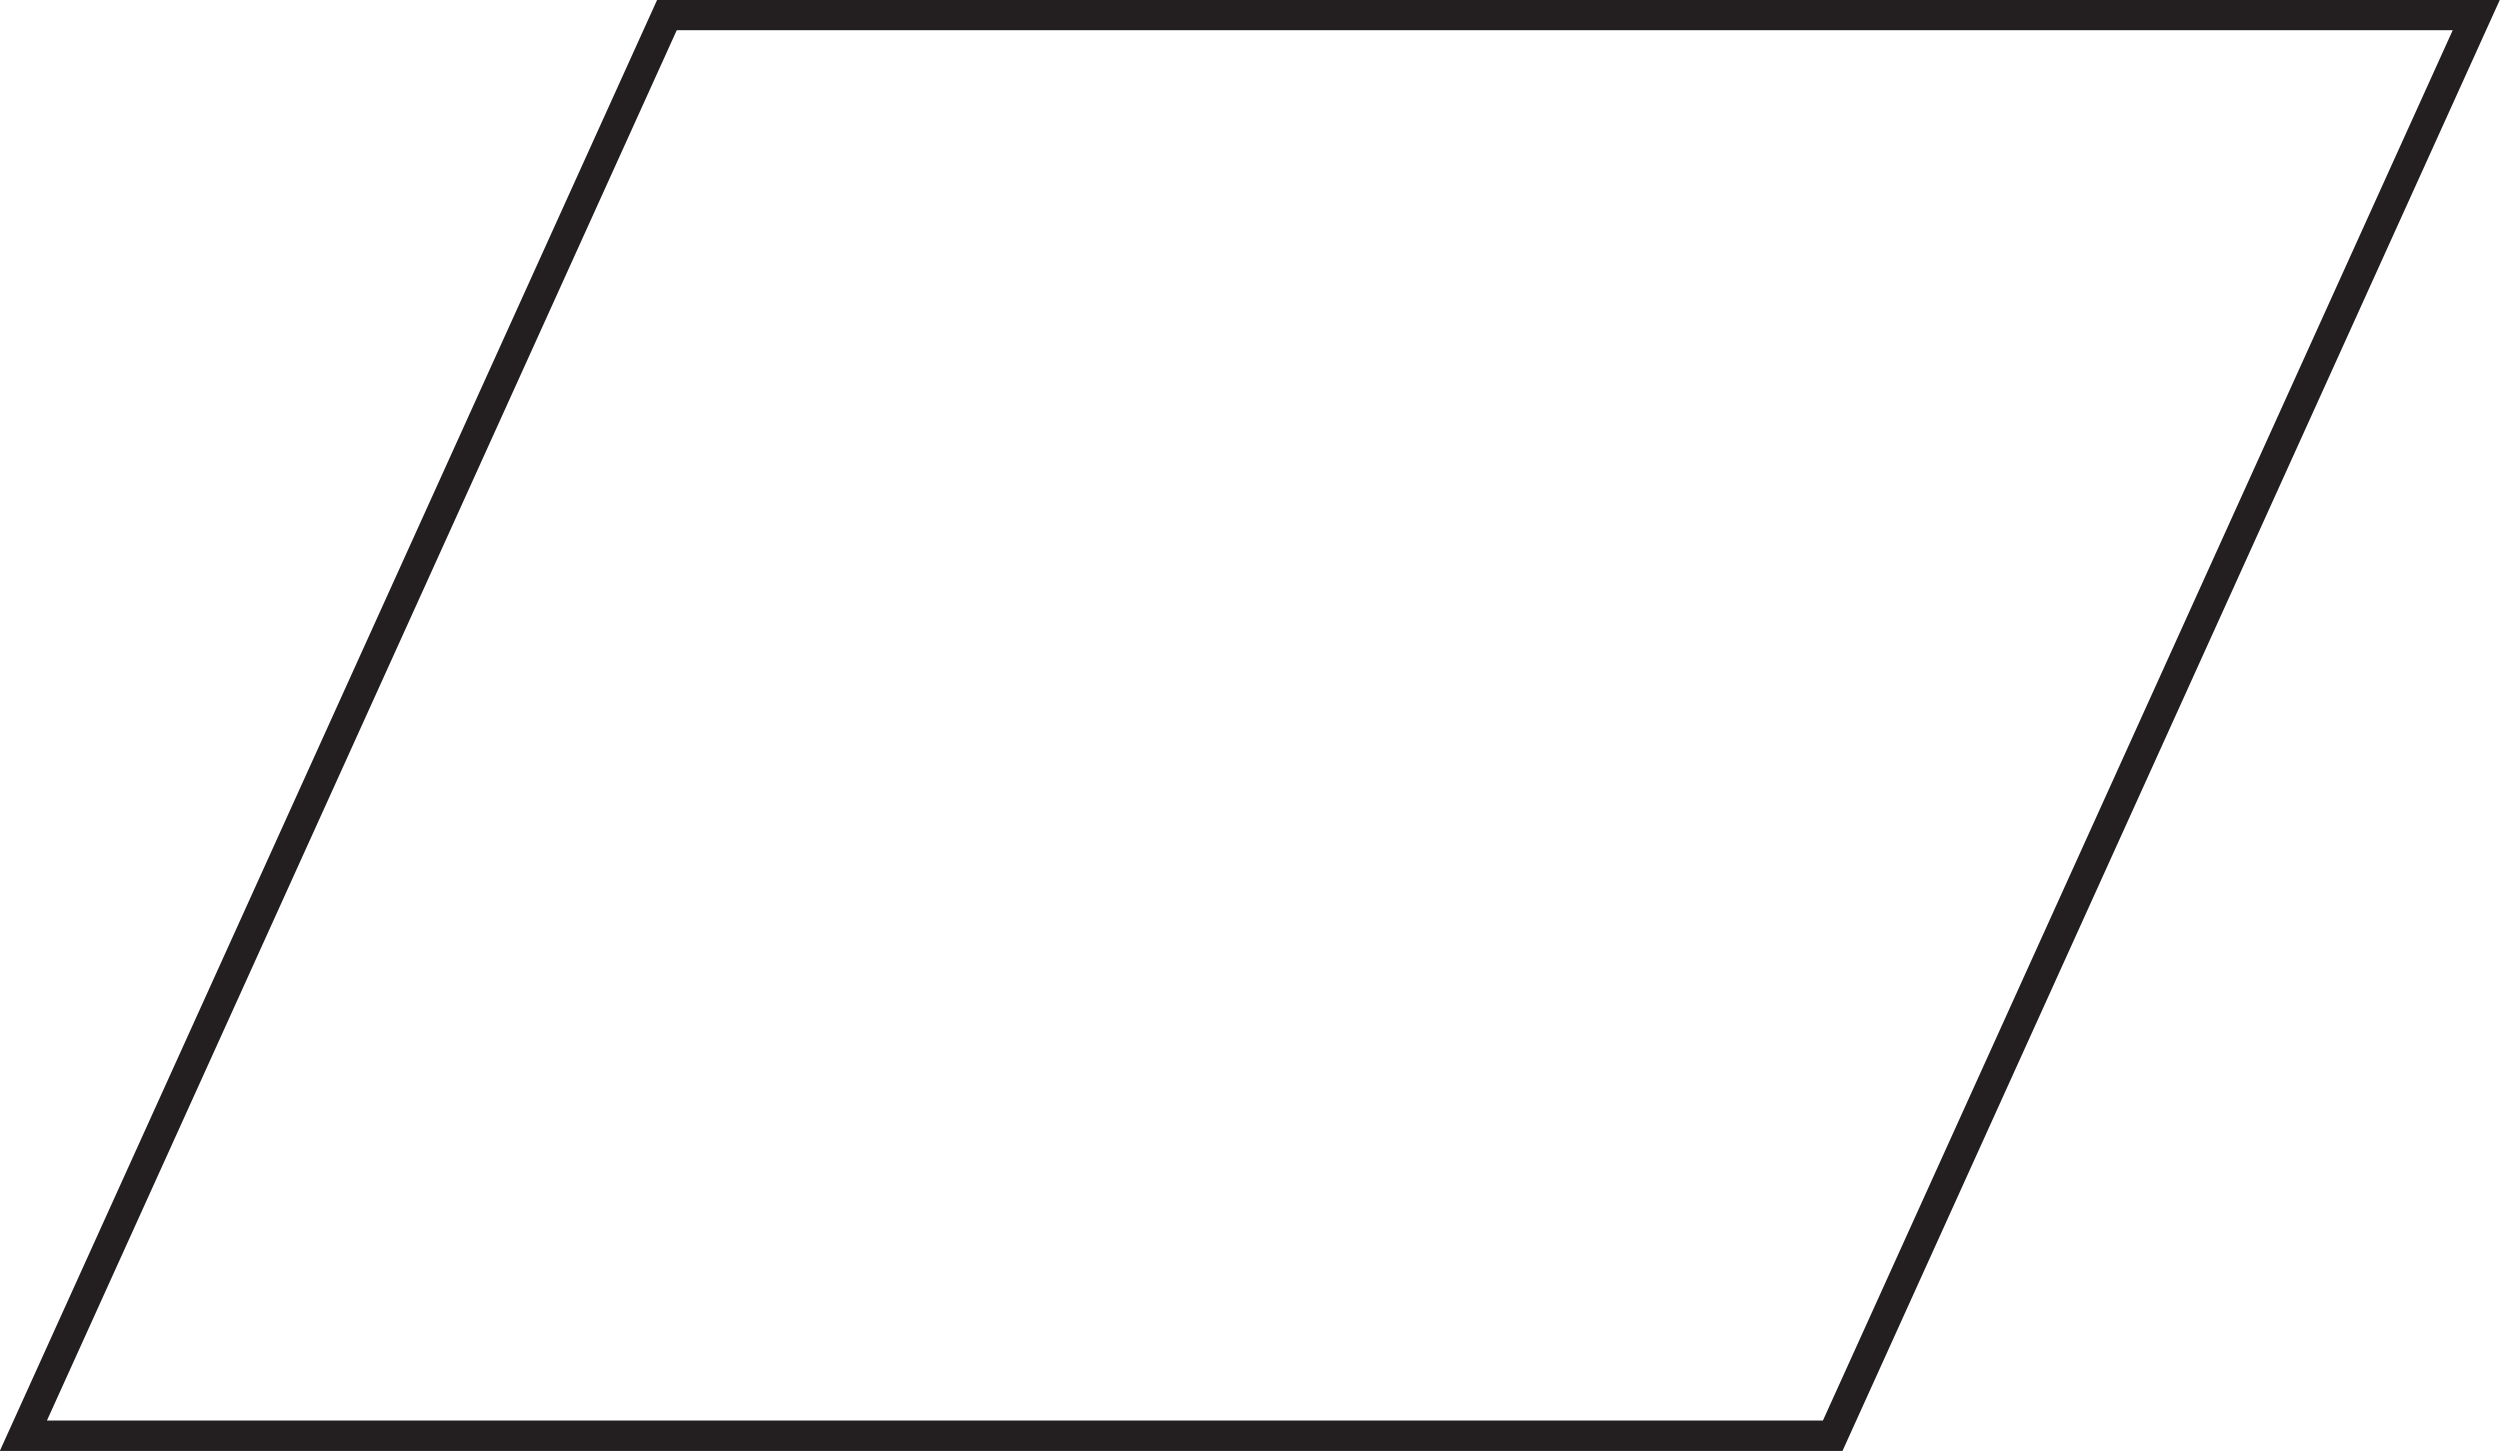
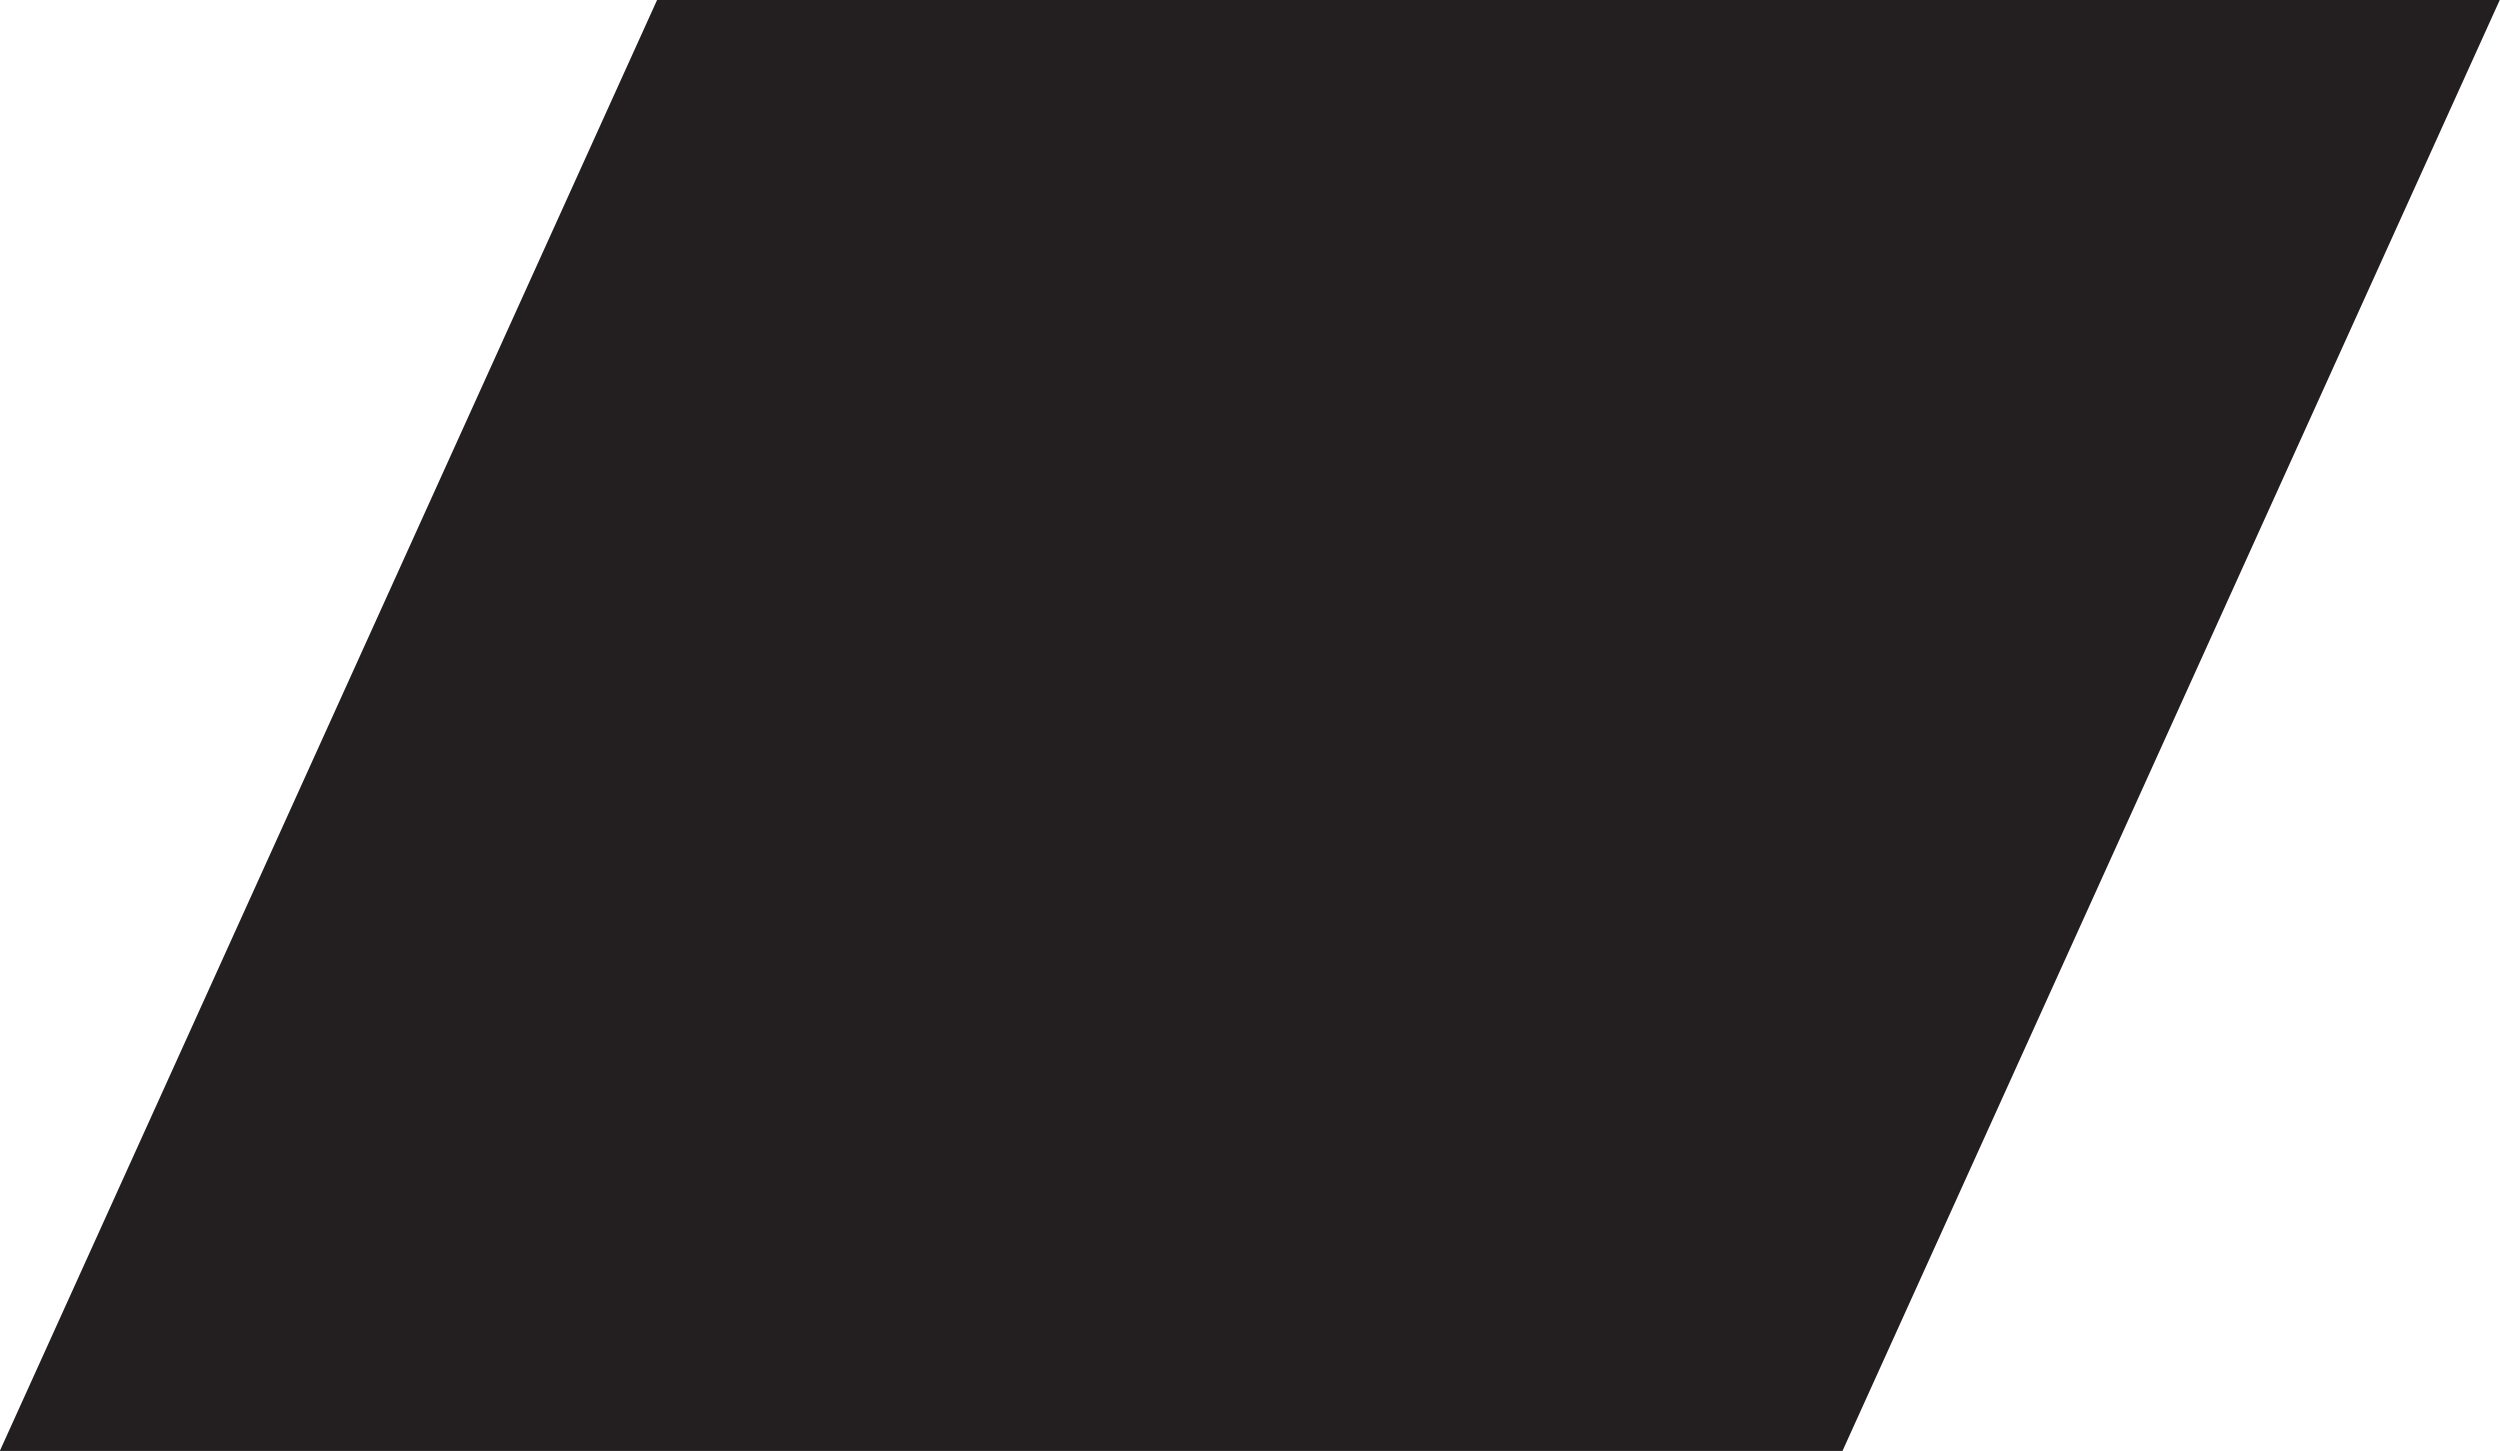
<svg xmlns="http://www.w3.org/2000/svg" data-name="Layer 1" height="238.8" preserveAspectRatio="xMidYMid meet" version="1.0" viewBox="35.6 143.4 411.4 238.8" width="411.4" zoomAndPan="magnify">
  <g id="change1_1">
-     <path d="M338.8,382.166H35.571l108.173-238.8H446.976Zm-295.478-5H335.578l103.644-228.8H146.969Z" fill="#231f20" />
+     <path d="M338.8,382.166H35.571l108.173-238.8H446.976m-295.478-5H335.578l103.644-228.8H146.969Z" fill="#231f20" />
  </g>
</svg>